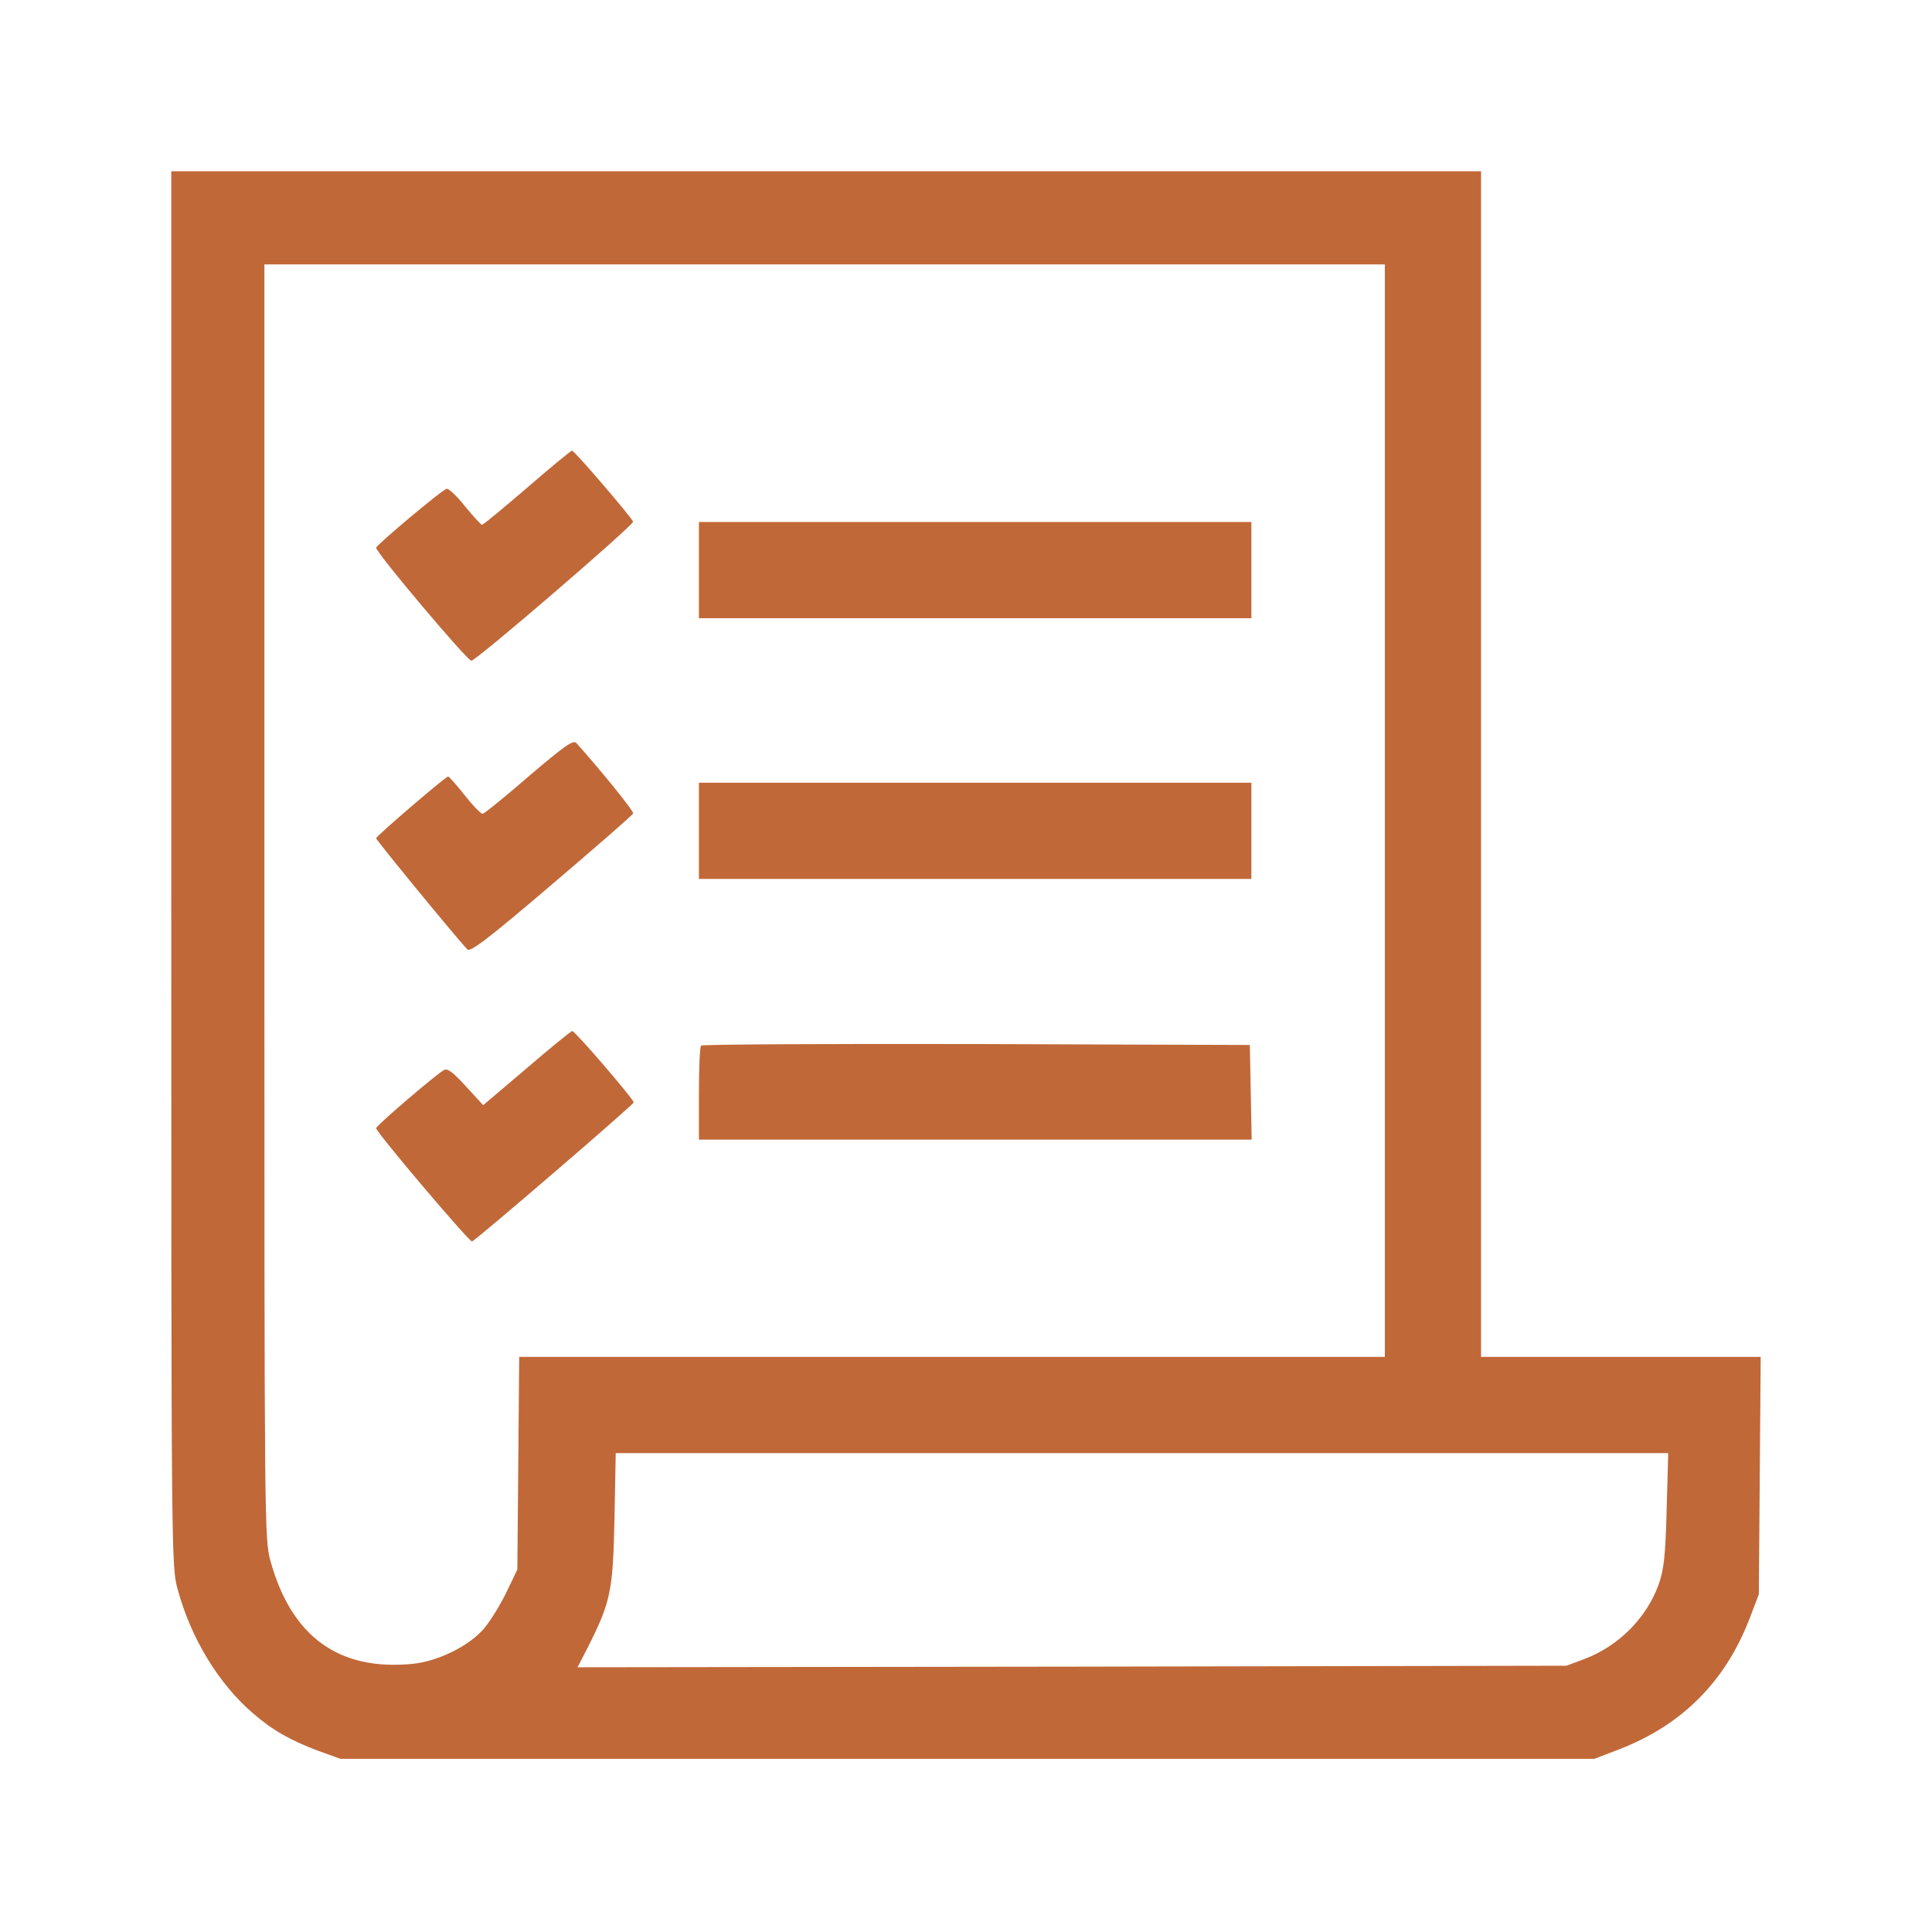
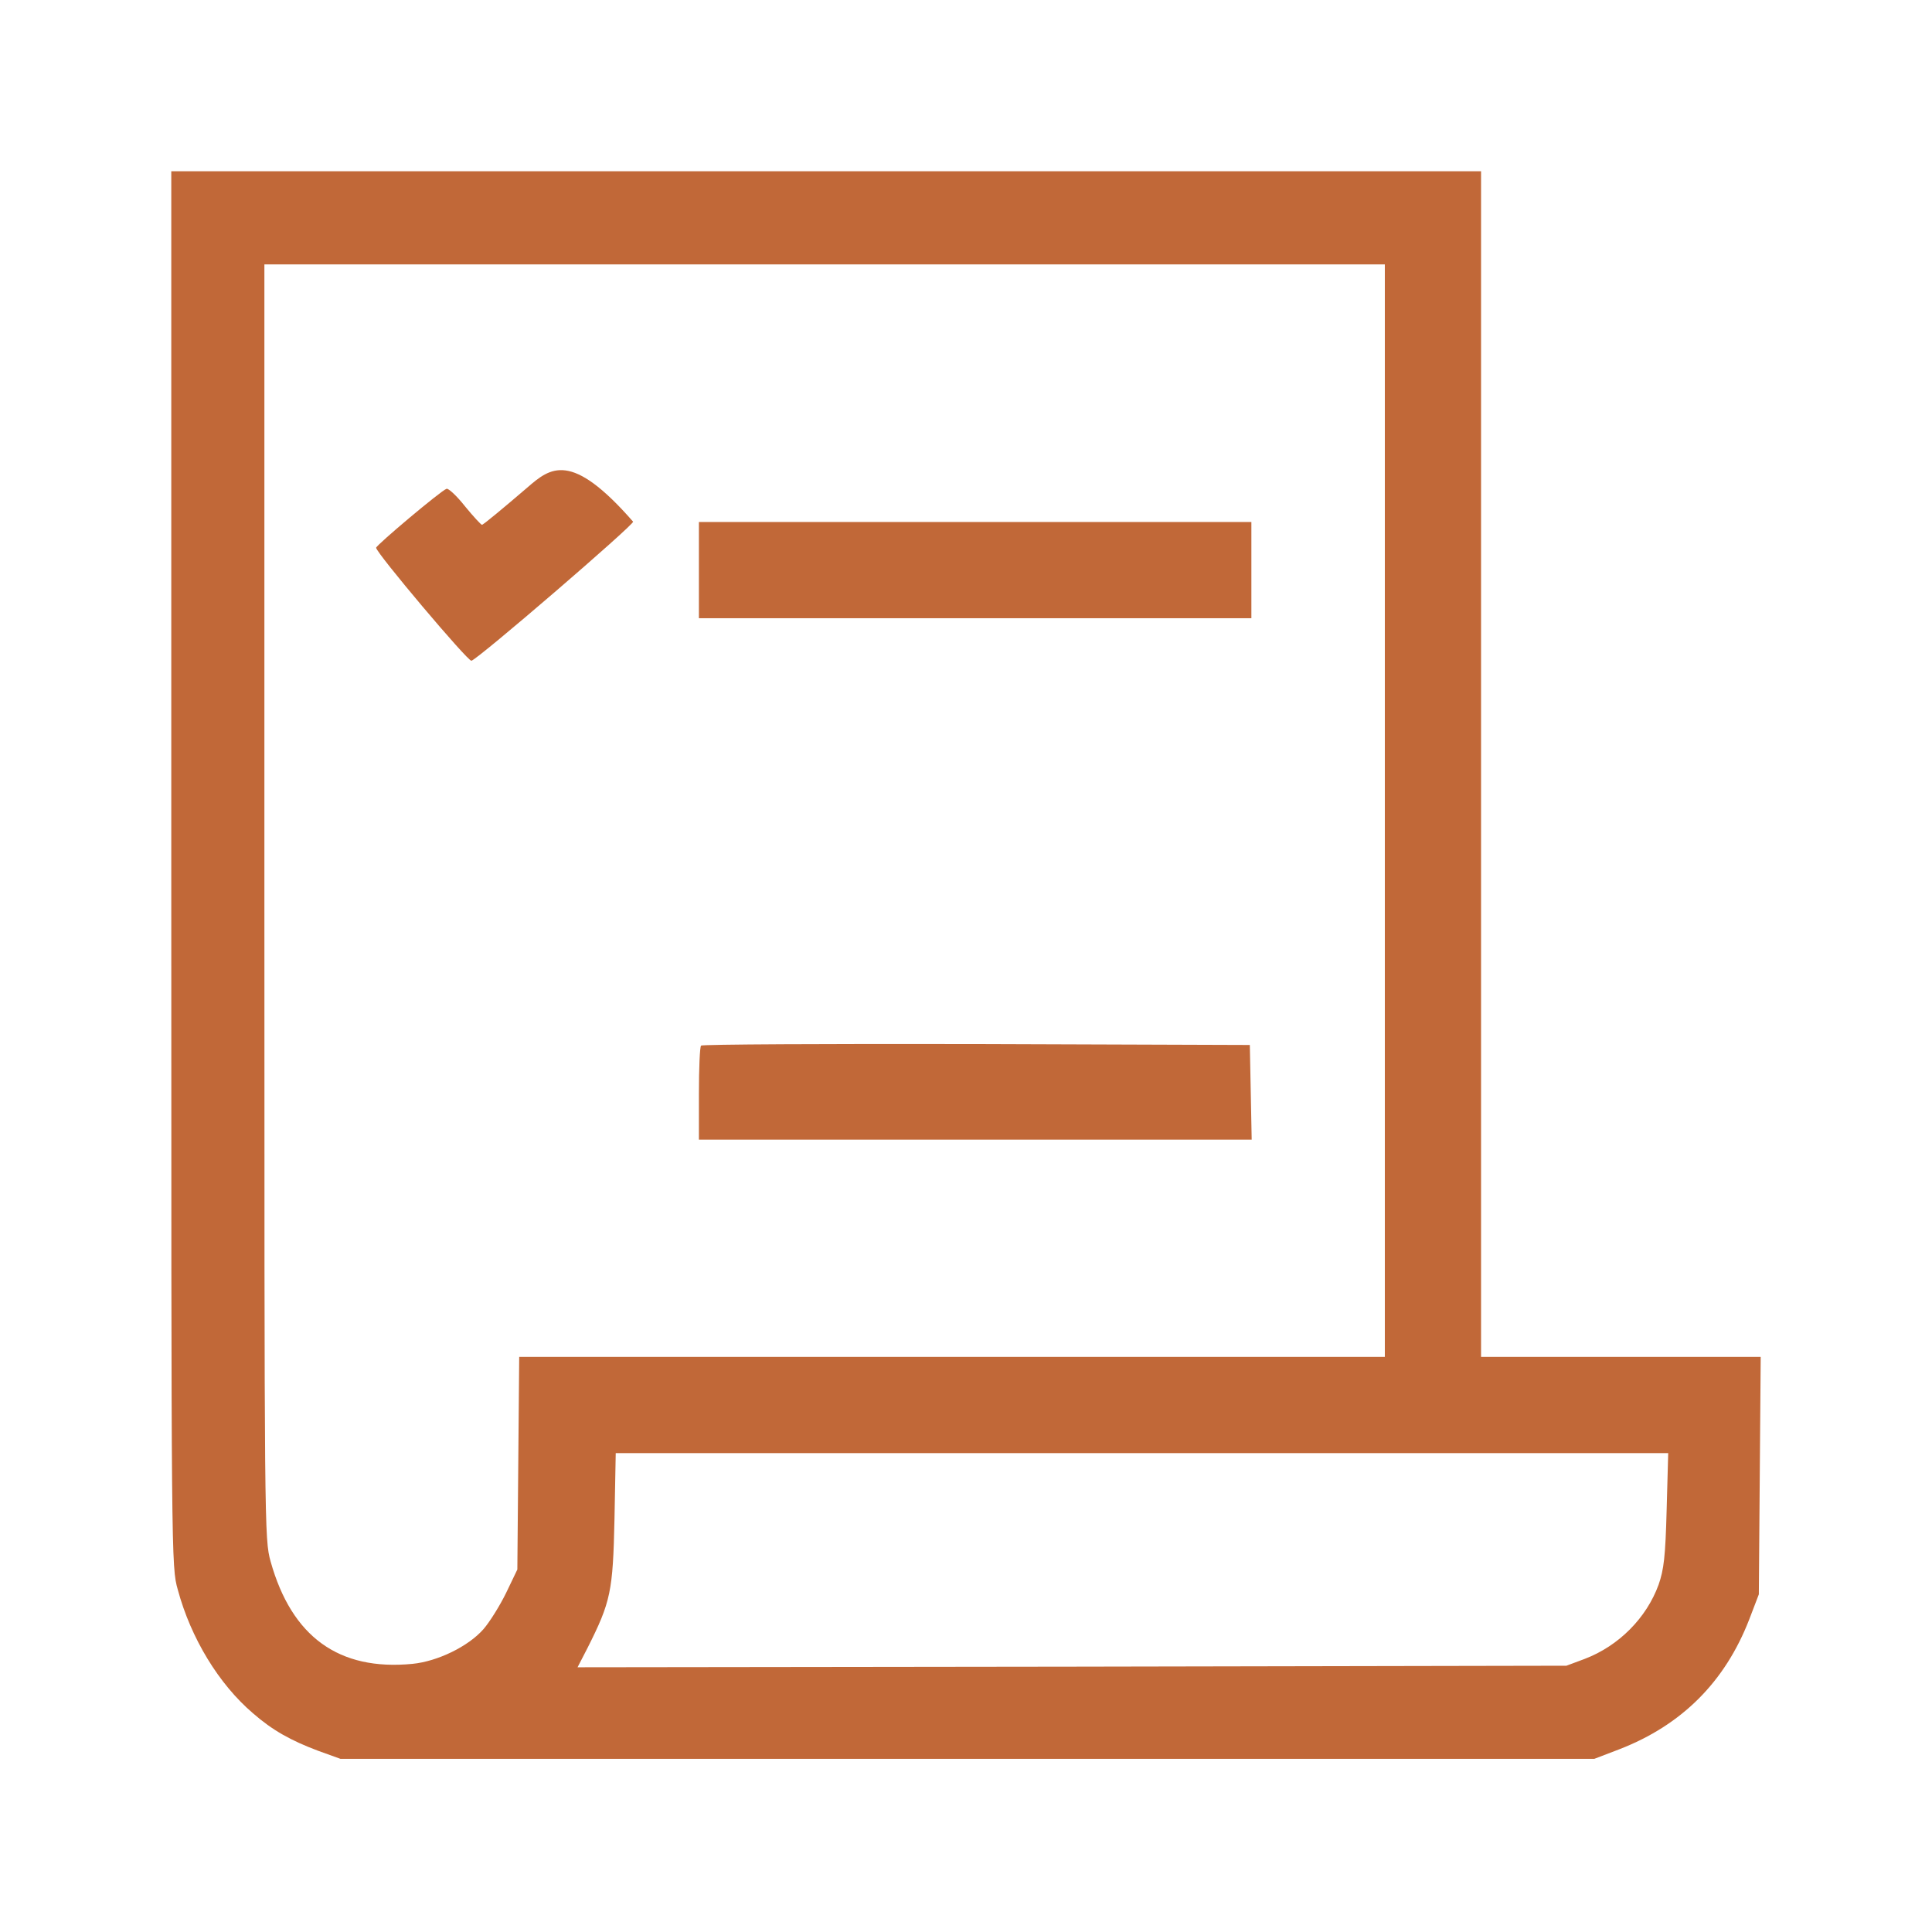
<svg xmlns="http://www.w3.org/2000/svg" width="564" height="564" viewBox="0 0 564 564" fill="none">
  <path d="M50 253.682C50 456.367 50 457.364 51.903 464.069C55.708 478.204 63.863 491.613 73.829 500.13C79.537 505.113 84.883 508.103 92.857 511.093L99.38 513.449H282.404H465.428L472.767 510.64C490.979 503.573 503.573 490.979 510.64 472.767L513.449 465.428L513.721 430.726L513.993 396.115H473.22H432.357V223.057V50H241.178H50V253.682ZM404.269 236.648V396.115H277.874H151.569L151.297 427.102L151.026 458.18L147.764 464.975C145.952 468.69 142.962 473.492 141.15 475.576C136.71 480.65 127.74 484.999 120.401 485.724C98.927 487.808 85.155 477.841 78.994 455.824C77.182 449.21 77.182 447.216 77.182 263.196V77.182H240.725H404.269V236.648ZM486.539 440.693C486.177 454.465 485.724 458.18 484.183 462.619C480.65 472.314 472.586 480.469 462.619 484.274L457.274 486.267L312.938 486.539L168.603 486.72L171.503 481.103C178.298 467.603 178.932 464.613 179.385 443.411L179.748 424.202H333.325H486.992L486.539 440.693Z" fill="#C16838" />
-   <path d="M153.834 142.418C146.858 148.398 140.968 153.291 140.696 153.2C140.425 153.2 138.159 150.754 135.713 147.764C133.357 144.774 130.911 142.509 130.367 142.69C128.827 143.143 109.89 159.089 109.8 159.905C109.8 161.355 136.529 193.067 137.616 192.885C139.337 192.614 185.093 153.2 184.821 152.294C184.368 151.026 167.697 131.545 166.972 131.545C166.7 131.545 160.72 136.438 153.834 142.418Z" fill="#C16838" />
+   <path d="M153.834 142.418C146.858 148.398 140.968 153.291 140.696 153.2C140.425 153.2 138.159 150.754 135.713 147.764C133.357 144.774 130.911 142.509 130.367 142.69C128.827 143.143 109.89 159.089 109.8 159.905C109.8 161.355 136.529 193.067 137.616 192.885C139.337 192.614 185.093 153.2 184.821 152.294C166.7 131.545 160.72 136.438 153.834 142.418Z" fill="#C16838" />
  <path d="M204.03 166.429V180.473H284.67H365.309V166.429V152.385H284.67H204.03V166.429Z" fill="#C16838" />
-   <path d="M154.378 226.591C147.401 232.662 141.331 237.554 140.878 237.554C140.334 237.554 137.978 235.108 135.622 232.118C133.267 229.128 131.092 226.682 130.82 226.682C130.096 226.682 109.8 244.078 109.8 244.712C109.8 245.256 133.448 274.069 136.438 277.149C137.253 278.055 142.509 274.069 160.992 258.303C173.949 247.249 184.731 237.917 184.821 237.464C185.093 236.83 175.398 224.87 168.241 216.896C167.335 215.9 164.707 217.802 154.378 226.591Z" fill="#C16838" />
-   <path d="M204.03 242.538V256.582H284.67H365.309V242.538V228.494H284.67H204.03V242.538Z" fill="#C16838" />
-   <path d="M153.744 311.851L141.059 322.633L135.985 317.106C132.179 312.939 130.639 311.761 129.552 312.395C126.834 314.026 109.8 328.613 109.8 329.338C109.8 330.516 137.072 362.681 137.797 362.409C139.156 361.866 185.003 322.452 185.003 321.818C185.003 320.912 167.878 300.979 167.063 300.979C166.7 300.979 160.72 305.871 153.744 311.851Z" fill="#C16838" />
  <path d="M204.665 305.237C204.302 305.509 204.03 311.851 204.03 319.281V332.69H284.67H365.399L365.128 318.828L364.856 305.056L285.032 304.784C241.179 304.693 204.936 304.874 204.665 305.237Z" fill="#C16838" />
</svg>